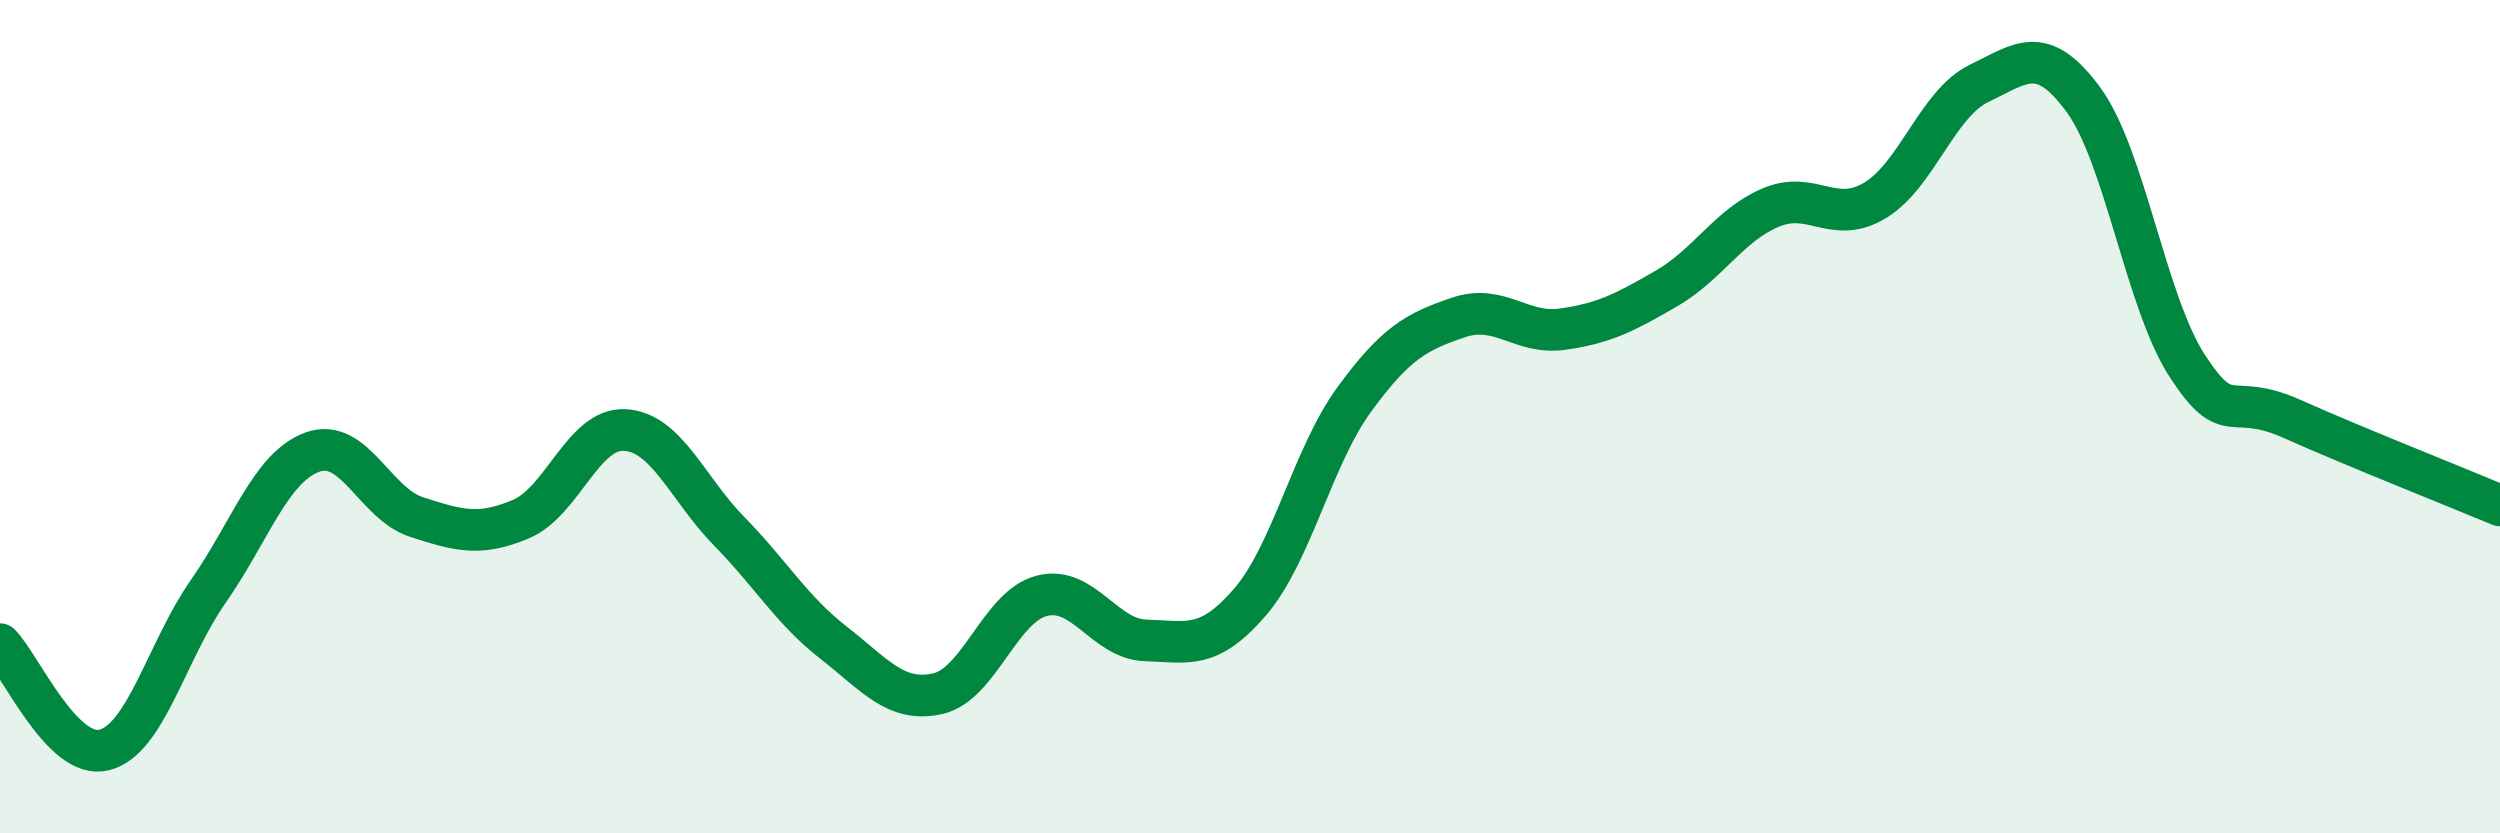
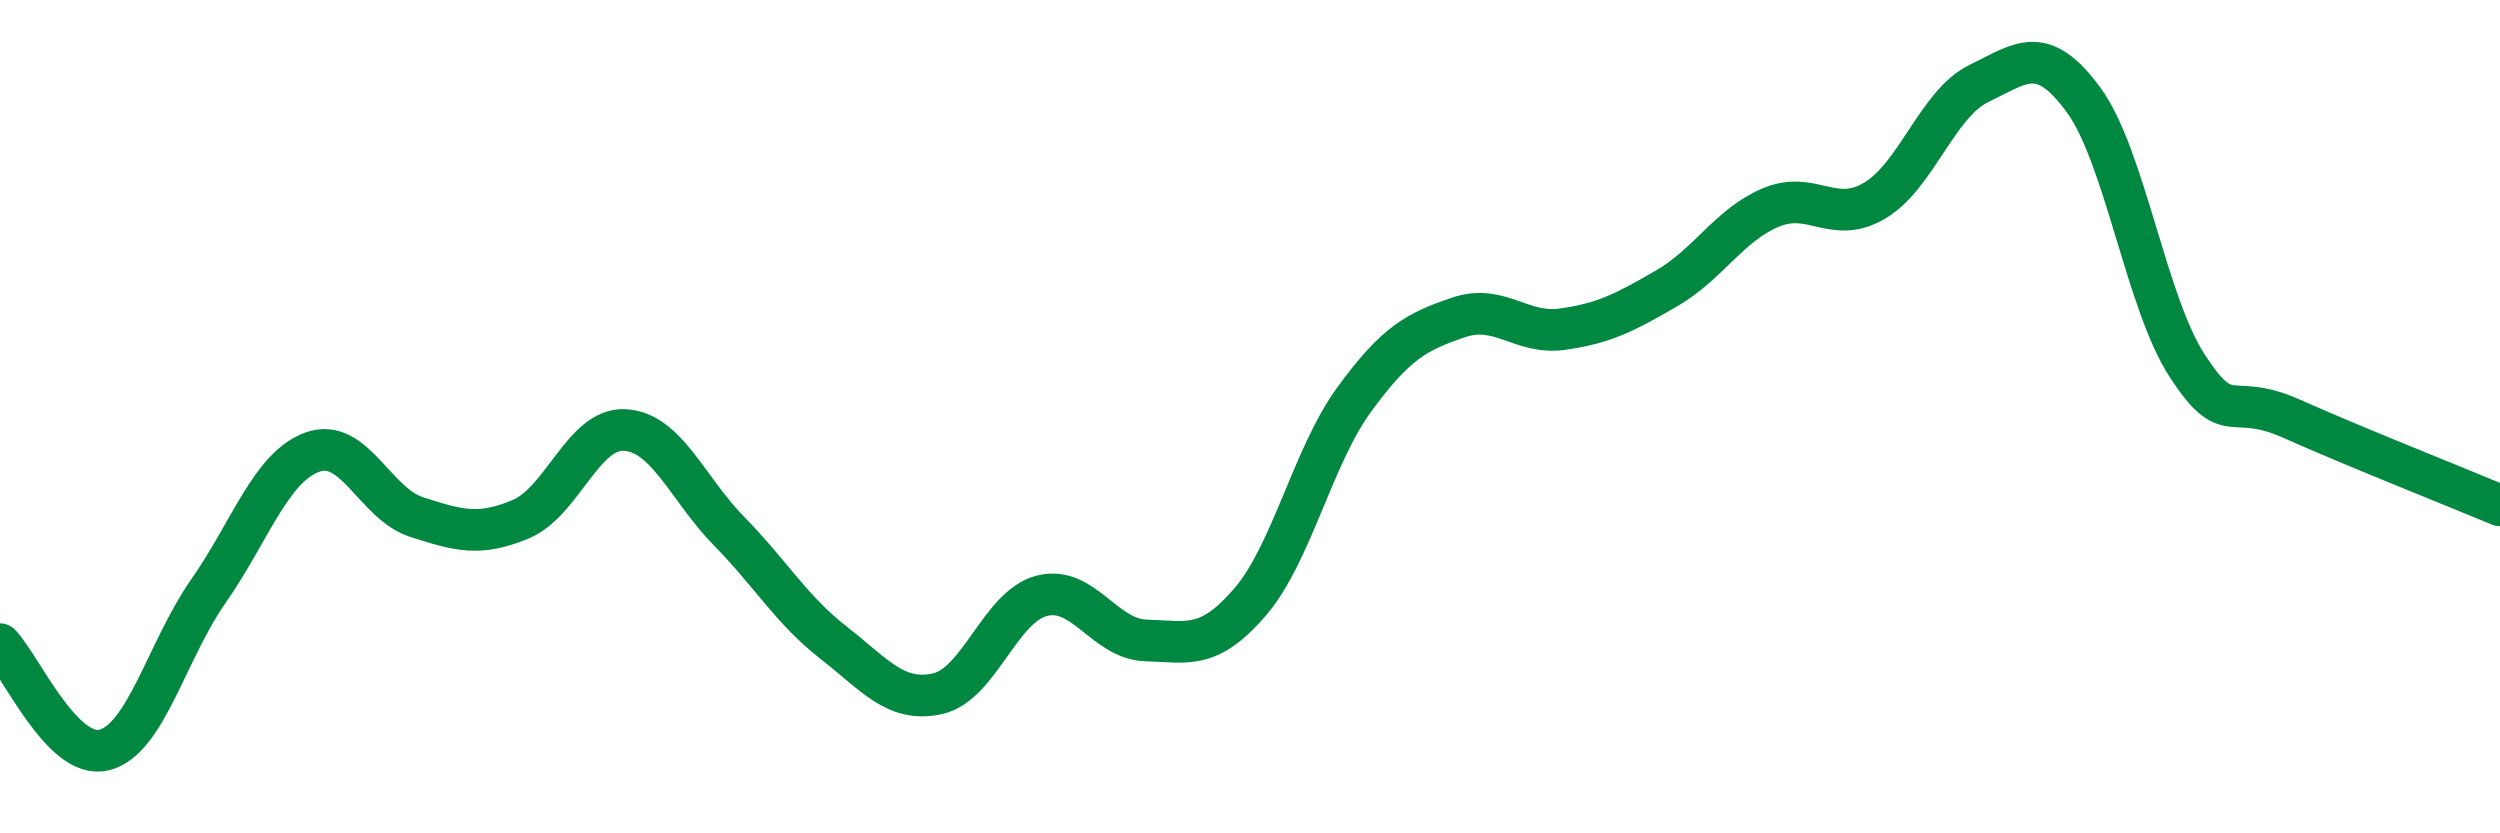
<svg xmlns="http://www.w3.org/2000/svg" width="60" height="20" viewBox="0 0 60 20">
-   <path d="M 0,15.46 C 0.5,15.97 1.5,18.25 2.5,18 C 3.5,17.75 4,15.62 5,14.19 C 6,12.76 6.5,11.21 7.5,10.85 C 8.5,10.49 9,12.09 10,12.41 C 11,12.73 11.5,12.88 12.5,12.46 C 13.5,12.04 14,10.26 15,10.32 C 16,10.38 16.5,11.73 17.5,12.75 C 18.5,13.77 19,14.64 20,15.42 C 21,16.2 21.5,16.87 22.5,16.65 C 23.5,16.43 24,14.56 25,14.3 C 26,14.04 26.5,15.34 27.5,15.37 C 28.5,15.4 29,15.61 30,14.45 C 31,13.29 31.5,10.96 32.5,9.59 C 33.5,8.22 34,7.96 35,7.62 C 36,7.28 36.5,8.04 37.5,7.9 C 38.5,7.76 39,7.5 40,6.92 C 41,6.34 41.5,5.4 42.5,4.98 C 43.5,4.56 44,5.41 45,4.81 C 46,4.21 46.5,2.48 47.5,2 C 48.5,1.52 49,1.03 50,2.39 C 51,3.75 51.5,7.26 52.5,8.79 C 53.5,10.32 53.5,9.38 55,10.05 C 56.5,10.72 59,11.71 60,12.13L60 20L0 20Z" fill="#008740" opacity="0.1" stroke-linecap="round" stroke-linejoin="round" />
  <path d="M 0,15.46 C 0.5,15.97 1.5,18.25 2.5,18 C 3.5,17.75 4,15.62 5,14.19 C 6,12.76 6.5,11.21 7.5,10.85 C 8.5,10.49 9,12.09 10,12.41 C 11,12.73 11.5,12.88 12.5,12.46 C 13.5,12.04 14,10.26 15,10.32 C 16,10.38 16.5,11.73 17.5,12.75 C 18.5,13.77 19,14.64 20,15.42 C 21,16.2 21.5,16.87 22.5,16.65 C 23.5,16.43 24,14.56 25,14.3 C 26,14.04 26.5,15.34 27.5,15.37 C 28.5,15.4 29,15.61 30,14.45 C 31,13.29 31.5,10.96 32.5,9.59 C 33.5,8.22 34,7.96 35,7.62 C 36,7.28 36.5,8.04 37.5,7.9 C 38.5,7.76 39,7.5 40,6.92 C 41,6.34 41.5,5.4 42.5,4.98 C 43.5,4.56 44,5.41 45,4.81 C 46,4.21 46.5,2.48 47.5,2 C 48.5,1.52 49,1.03 50,2.39 C 51,3.75 51.5,7.26 52.5,8.79 C 53.5,10.32 53.5,9.38 55,10.05 C 56.5,10.72 59,11.71 60,12.13" stroke="#008740" stroke-width="1" fill="none" stroke-linecap="round" stroke-linejoin="round" />
</svg>